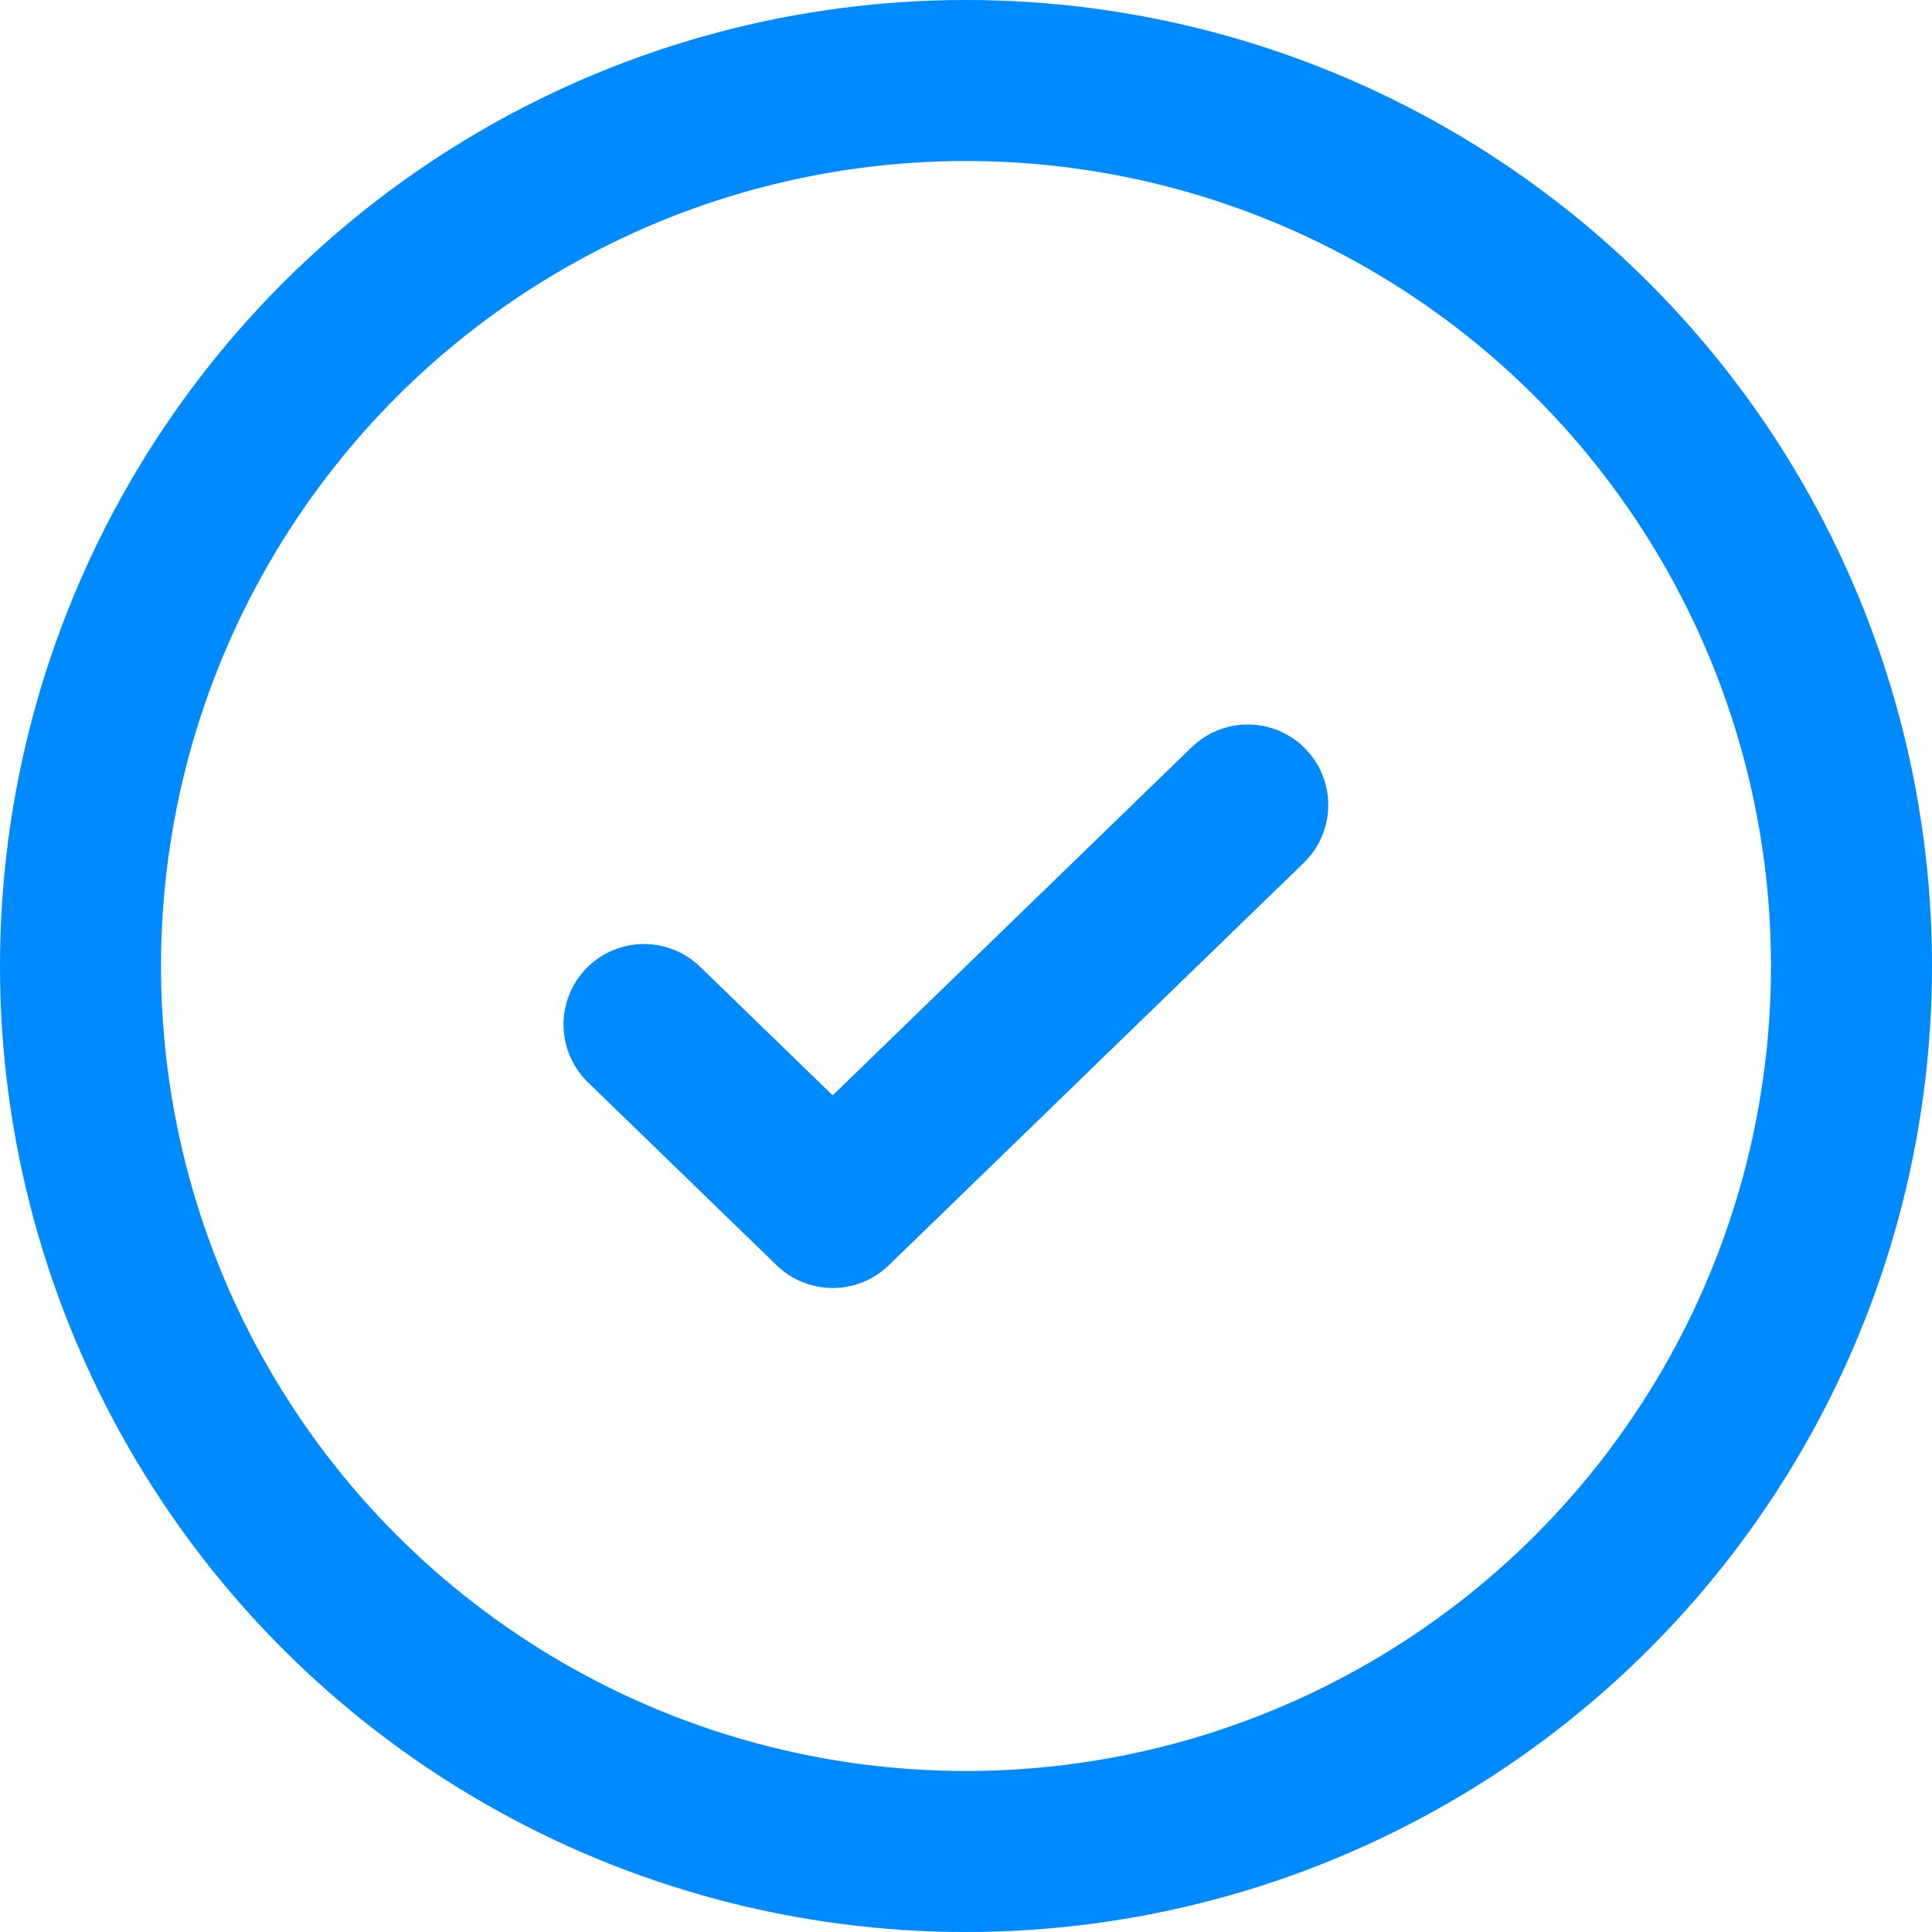
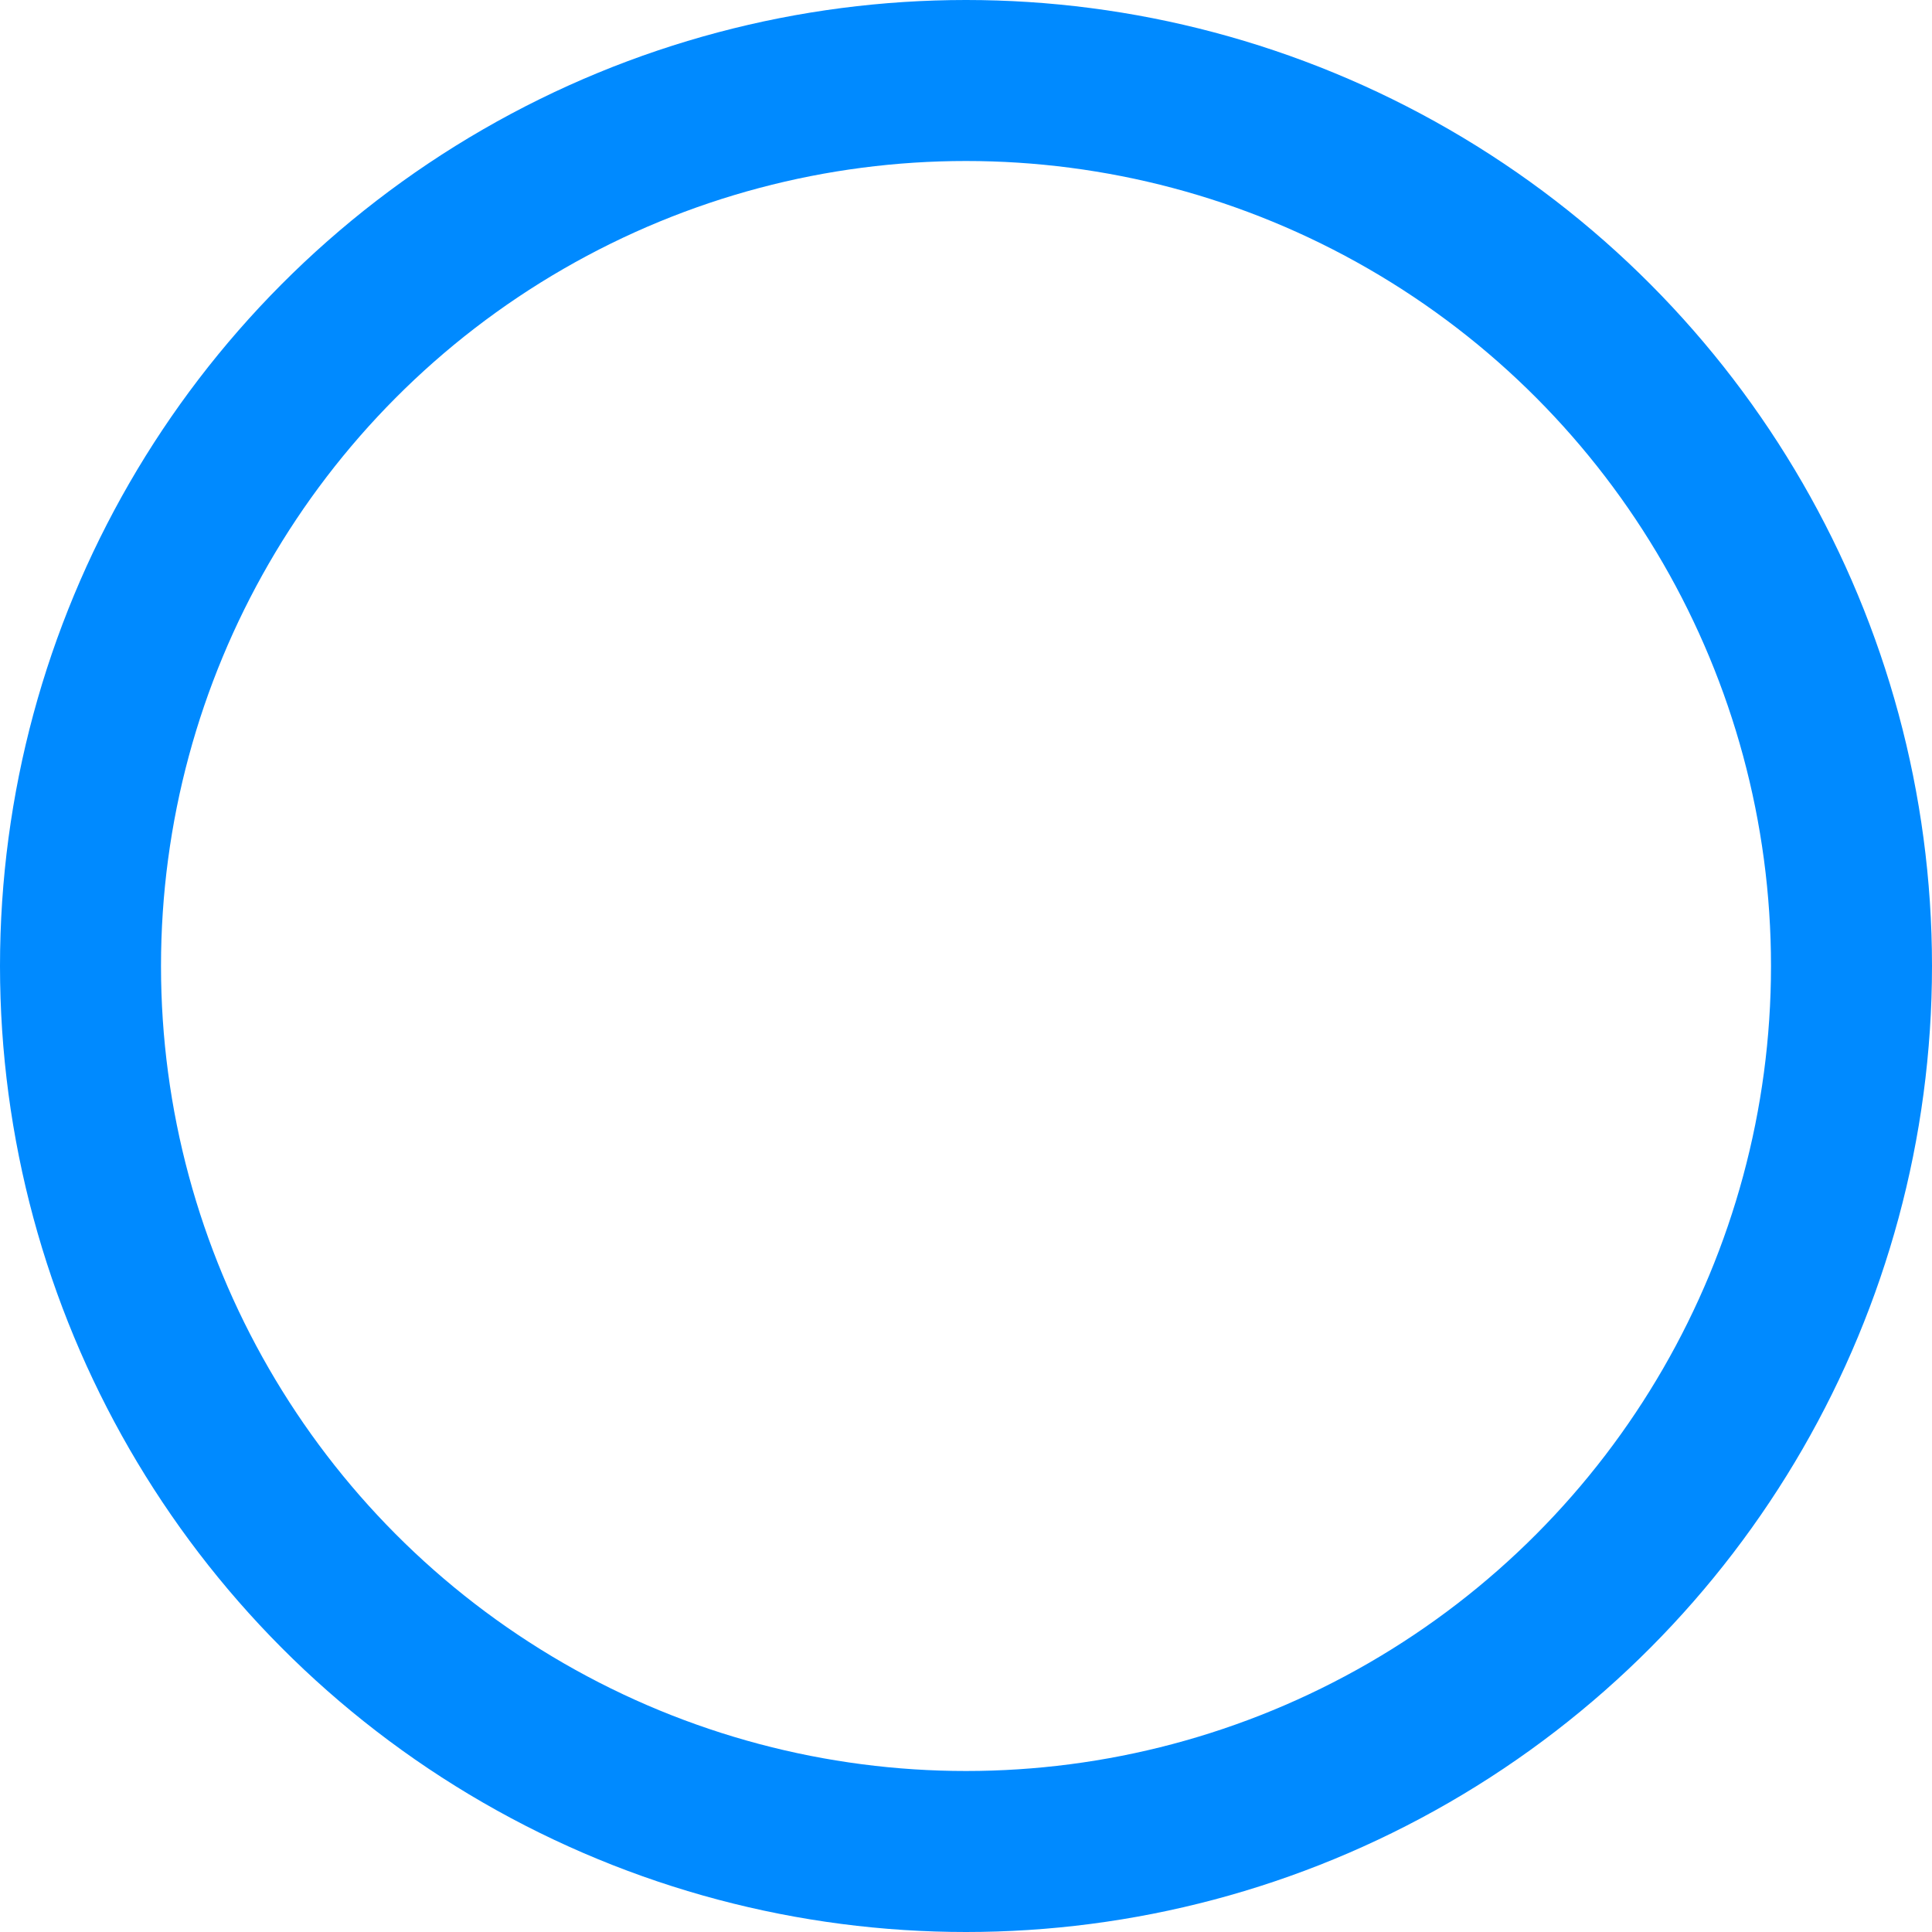
<svg xmlns="http://www.w3.org/2000/svg" width="24" height="24" viewBox="0 0 24 24" fill="none">
  <circle cx="12" cy="12" r="11" stroke="#008AFF" stroke-width="2" />
-   <path d="M15.5 10L10.344 15L8 12.727" stroke="#008AFF" stroke-width="2" stroke-linecap="round" stroke-linejoin="round" />
</svg>